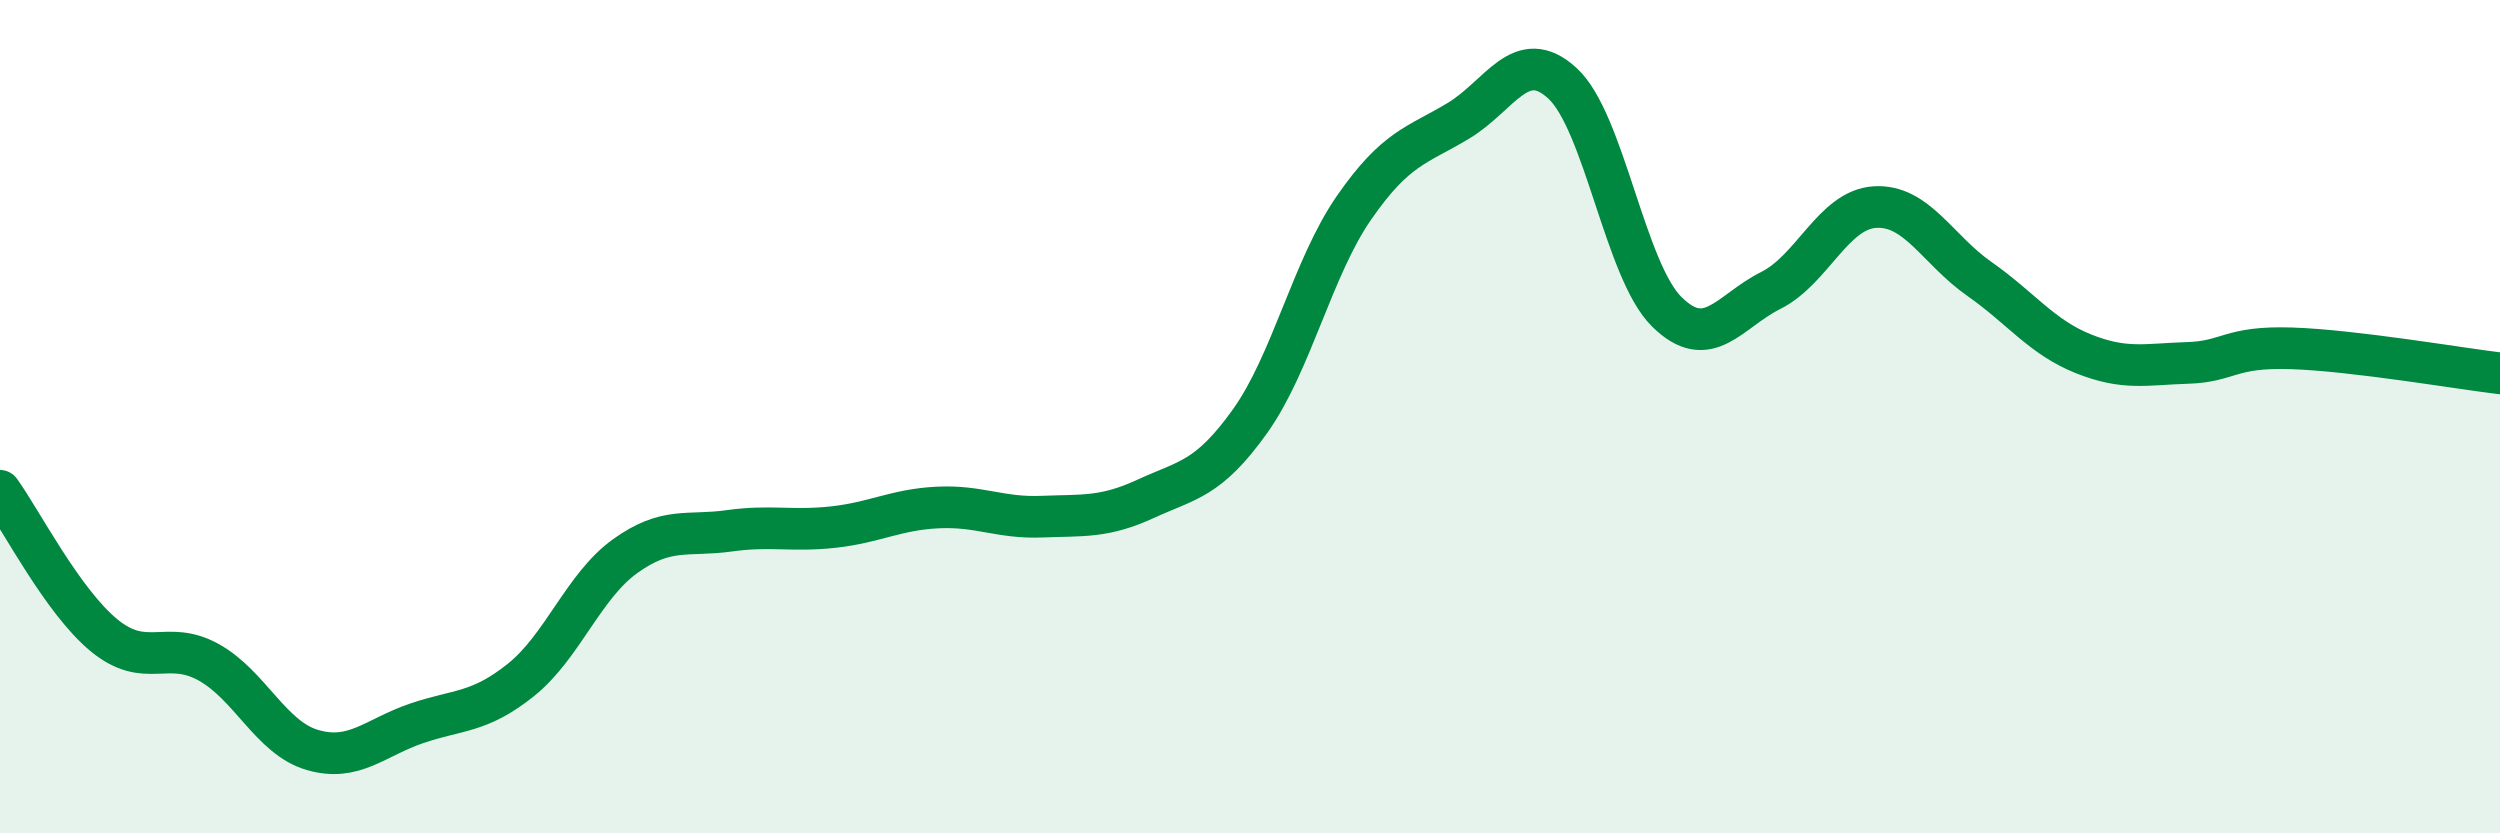
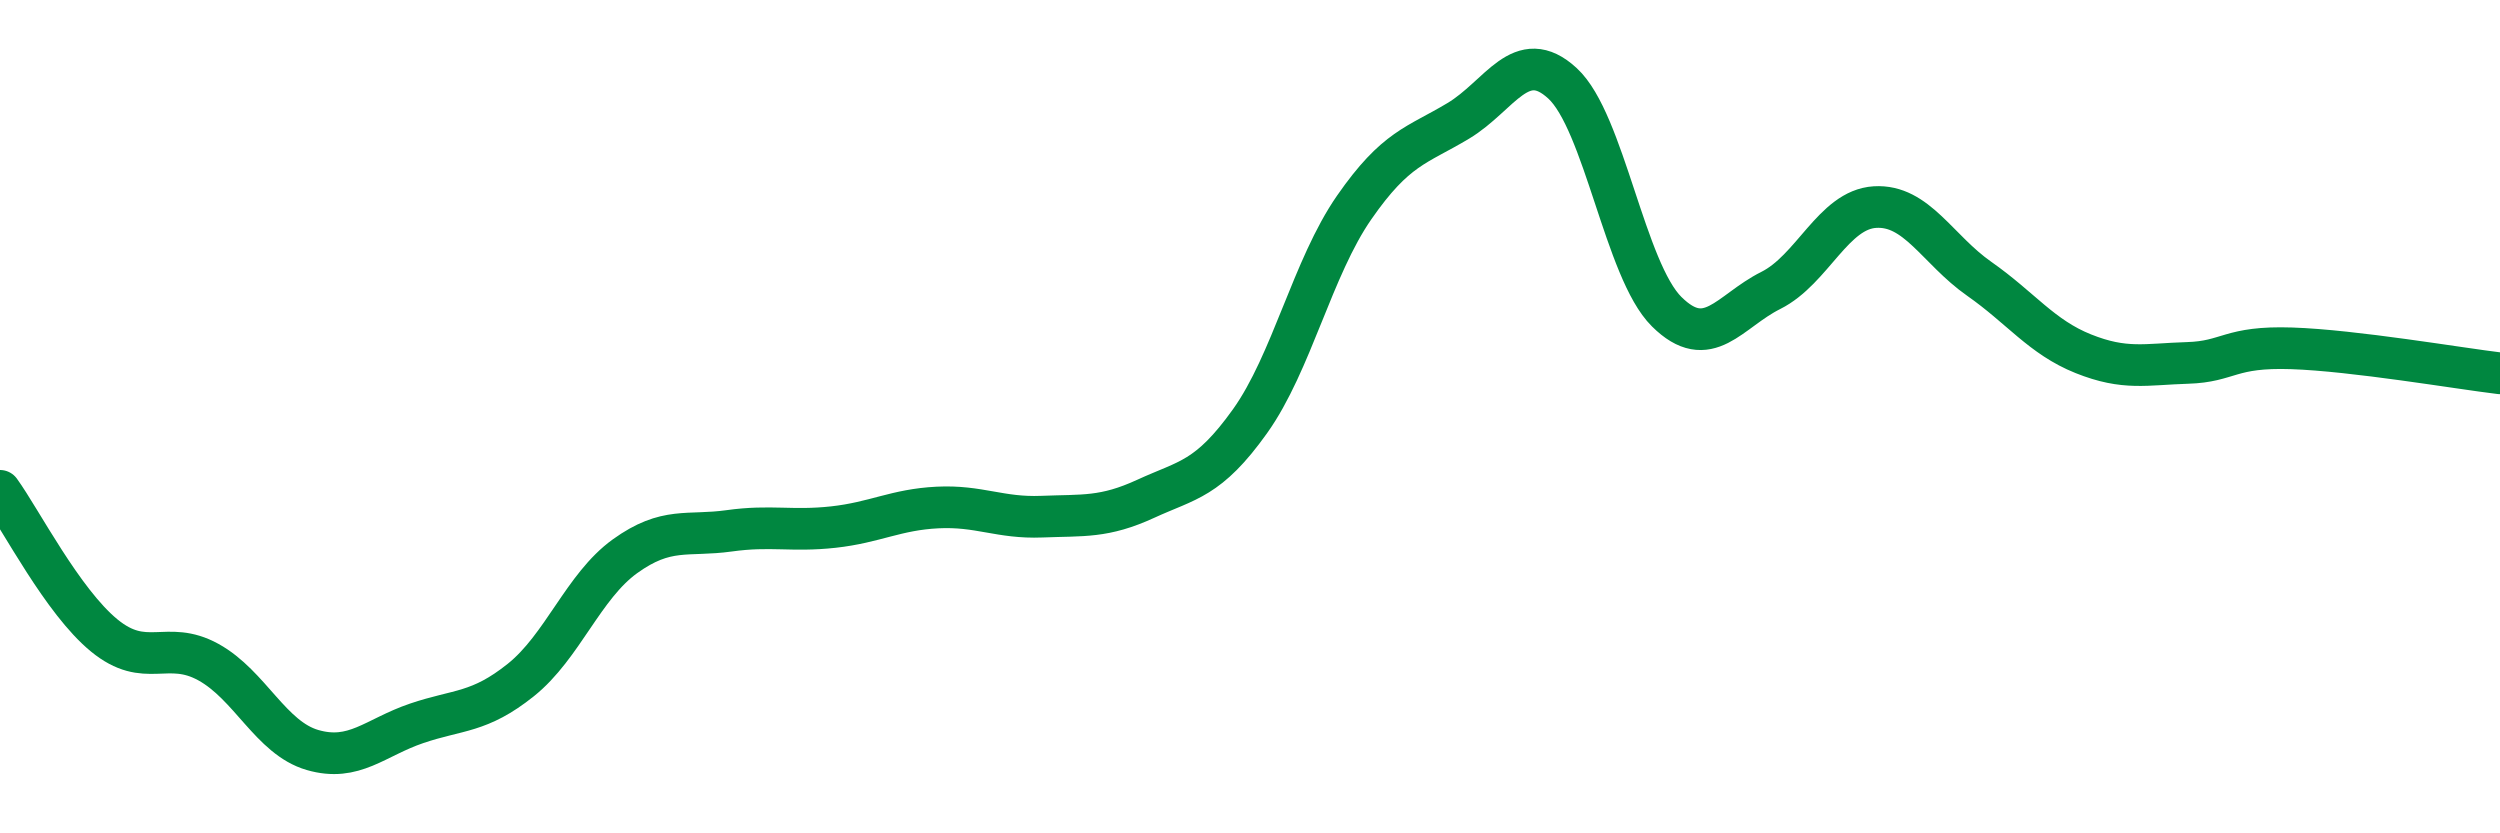
<svg xmlns="http://www.w3.org/2000/svg" width="60" height="20" viewBox="0 0 60 20">
-   <path d="M 0,11.78 C 0.5,12.47 1.5,14.43 2.5,15.25 C 3.5,16.07 4,15.34 5,15.89 C 6,16.44 6.5,17.71 7.5,18 C 8.5,18.29 9,17.7 10,17.36 C 11,17.02 11.5,17.12 12.5,16.32 C 13.5,15.52 14,14.07 15,13.35 C 16,12.63 16.5,12.88 17.5,12.74 C 18.5,12.6 19,12.76 20,12.65 C 21,12.54 21.5,12.23 22.5,12.18 C 23.5,12.13 24,12.44 25,12.4 C 26,12.36 26.5,12.43 27.5,11.97 C 28.5,11.51 29,11.51 30,10.11 C 31,8.71 31.5,6.42 32.5,4.98 C 33.5,3.54 34,3.5 35,2.9 C 36,2.3 36.5,1.08 37.5,2 C 38.5,2.92 39,6.49 40,7.48 C 41,8.47 41.5,7.47 42.5,6.97 C 43.5,6.47 44,5.03 45,4.97 C 46,4.91 46.5,5.99 47.5,6.69 C 48.5,7.39 49,8.09 50,8.49 C 51,8.89 51.5,8.74 52.5,8.71 C 53.5,8.68 53.5,8.31 55,8.36 C 56.5,8.41 59,8.84 60,8.96L60 20L0 20Z" fill="#008740" opacity="0.1" stroke-linecap="round" stroke-linejoin="round" />
  <path d="M 0,11.78 C 0.5,12.47 1.5,14.43 2.5,15.25 C 3.5,16.07 4,15.34 5,15.89 C 6,16.44 6.5,17.71 7.5,18 C 8.5,18.29 9,17.7 10,17.36 C 11,17.02 11.5,17.12 12.5,16.32 C 13.5,15.52 14,14.07 15,13.35 C 16,12.63 16.5,12.88 17.5,12.74 C 18.5,12.6 19,12.76 20,12.65 C 21,12.54 21.5,12.23 22.5,12.18 C 23.5,12.13 24,12.44 25,12.4 C 26,12.36 26.5,12.43 27.5,11.97 C 28.5,11.51 29,11.51 30,10.11 C 31,8.71 31.5,6.42 32.5,4.98 C 33.5,3.54 34,3.5 35,2.9 C 36,2.3 36.5,1.08 37.5,2 C 38.5,2.92 39,6.49 40,7.48 C 41,8.47 41.5,7.47 42.5,6.97 C 43.5,6.47 44,5.03 45,4.97 C 46,4.91 46.5,5.99 47.5,6.69 C 48.5,7.39 49,8.09 50,8.49 C 51,8.89 51.5,8.74 52.5,8.71 C 53.5,8.68 53.5,8.31 55,8.36 C 56.5,8.41 59,8.84 60,8.96" stroke="#008740" stroke-width="1" fill="none" stroke-linecap="round" stroke-linejoin="round" />
</svg>